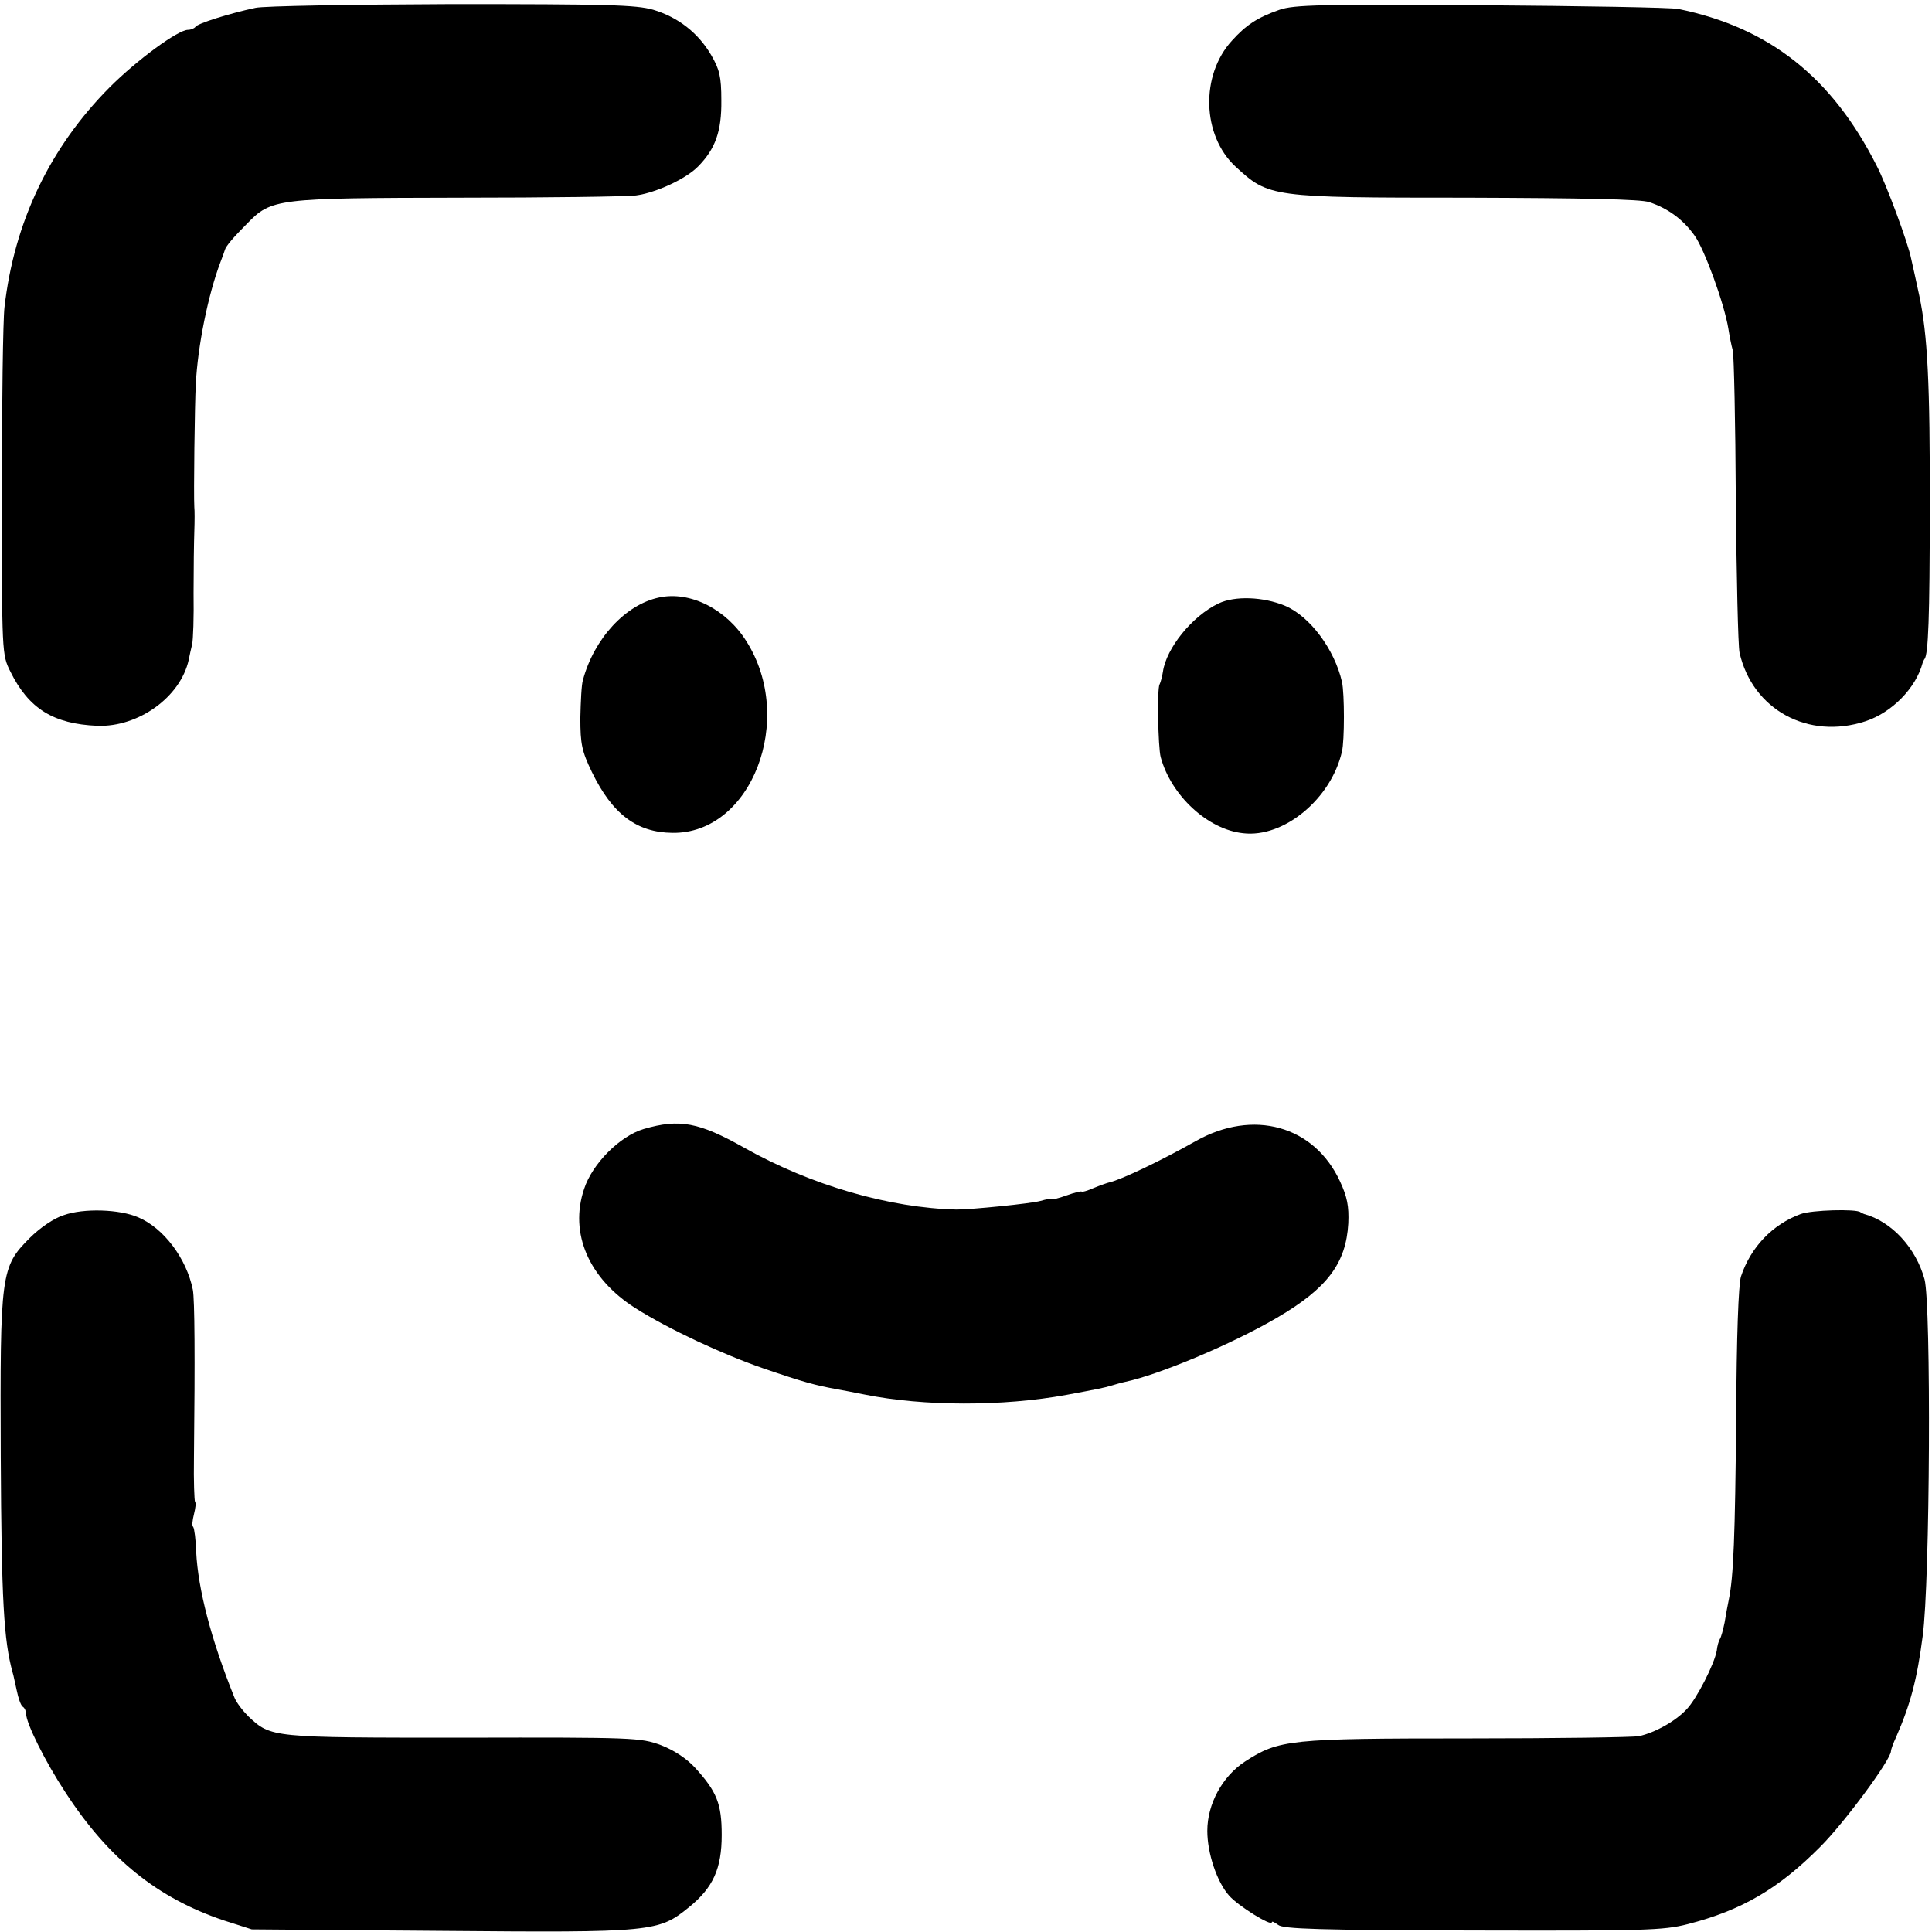
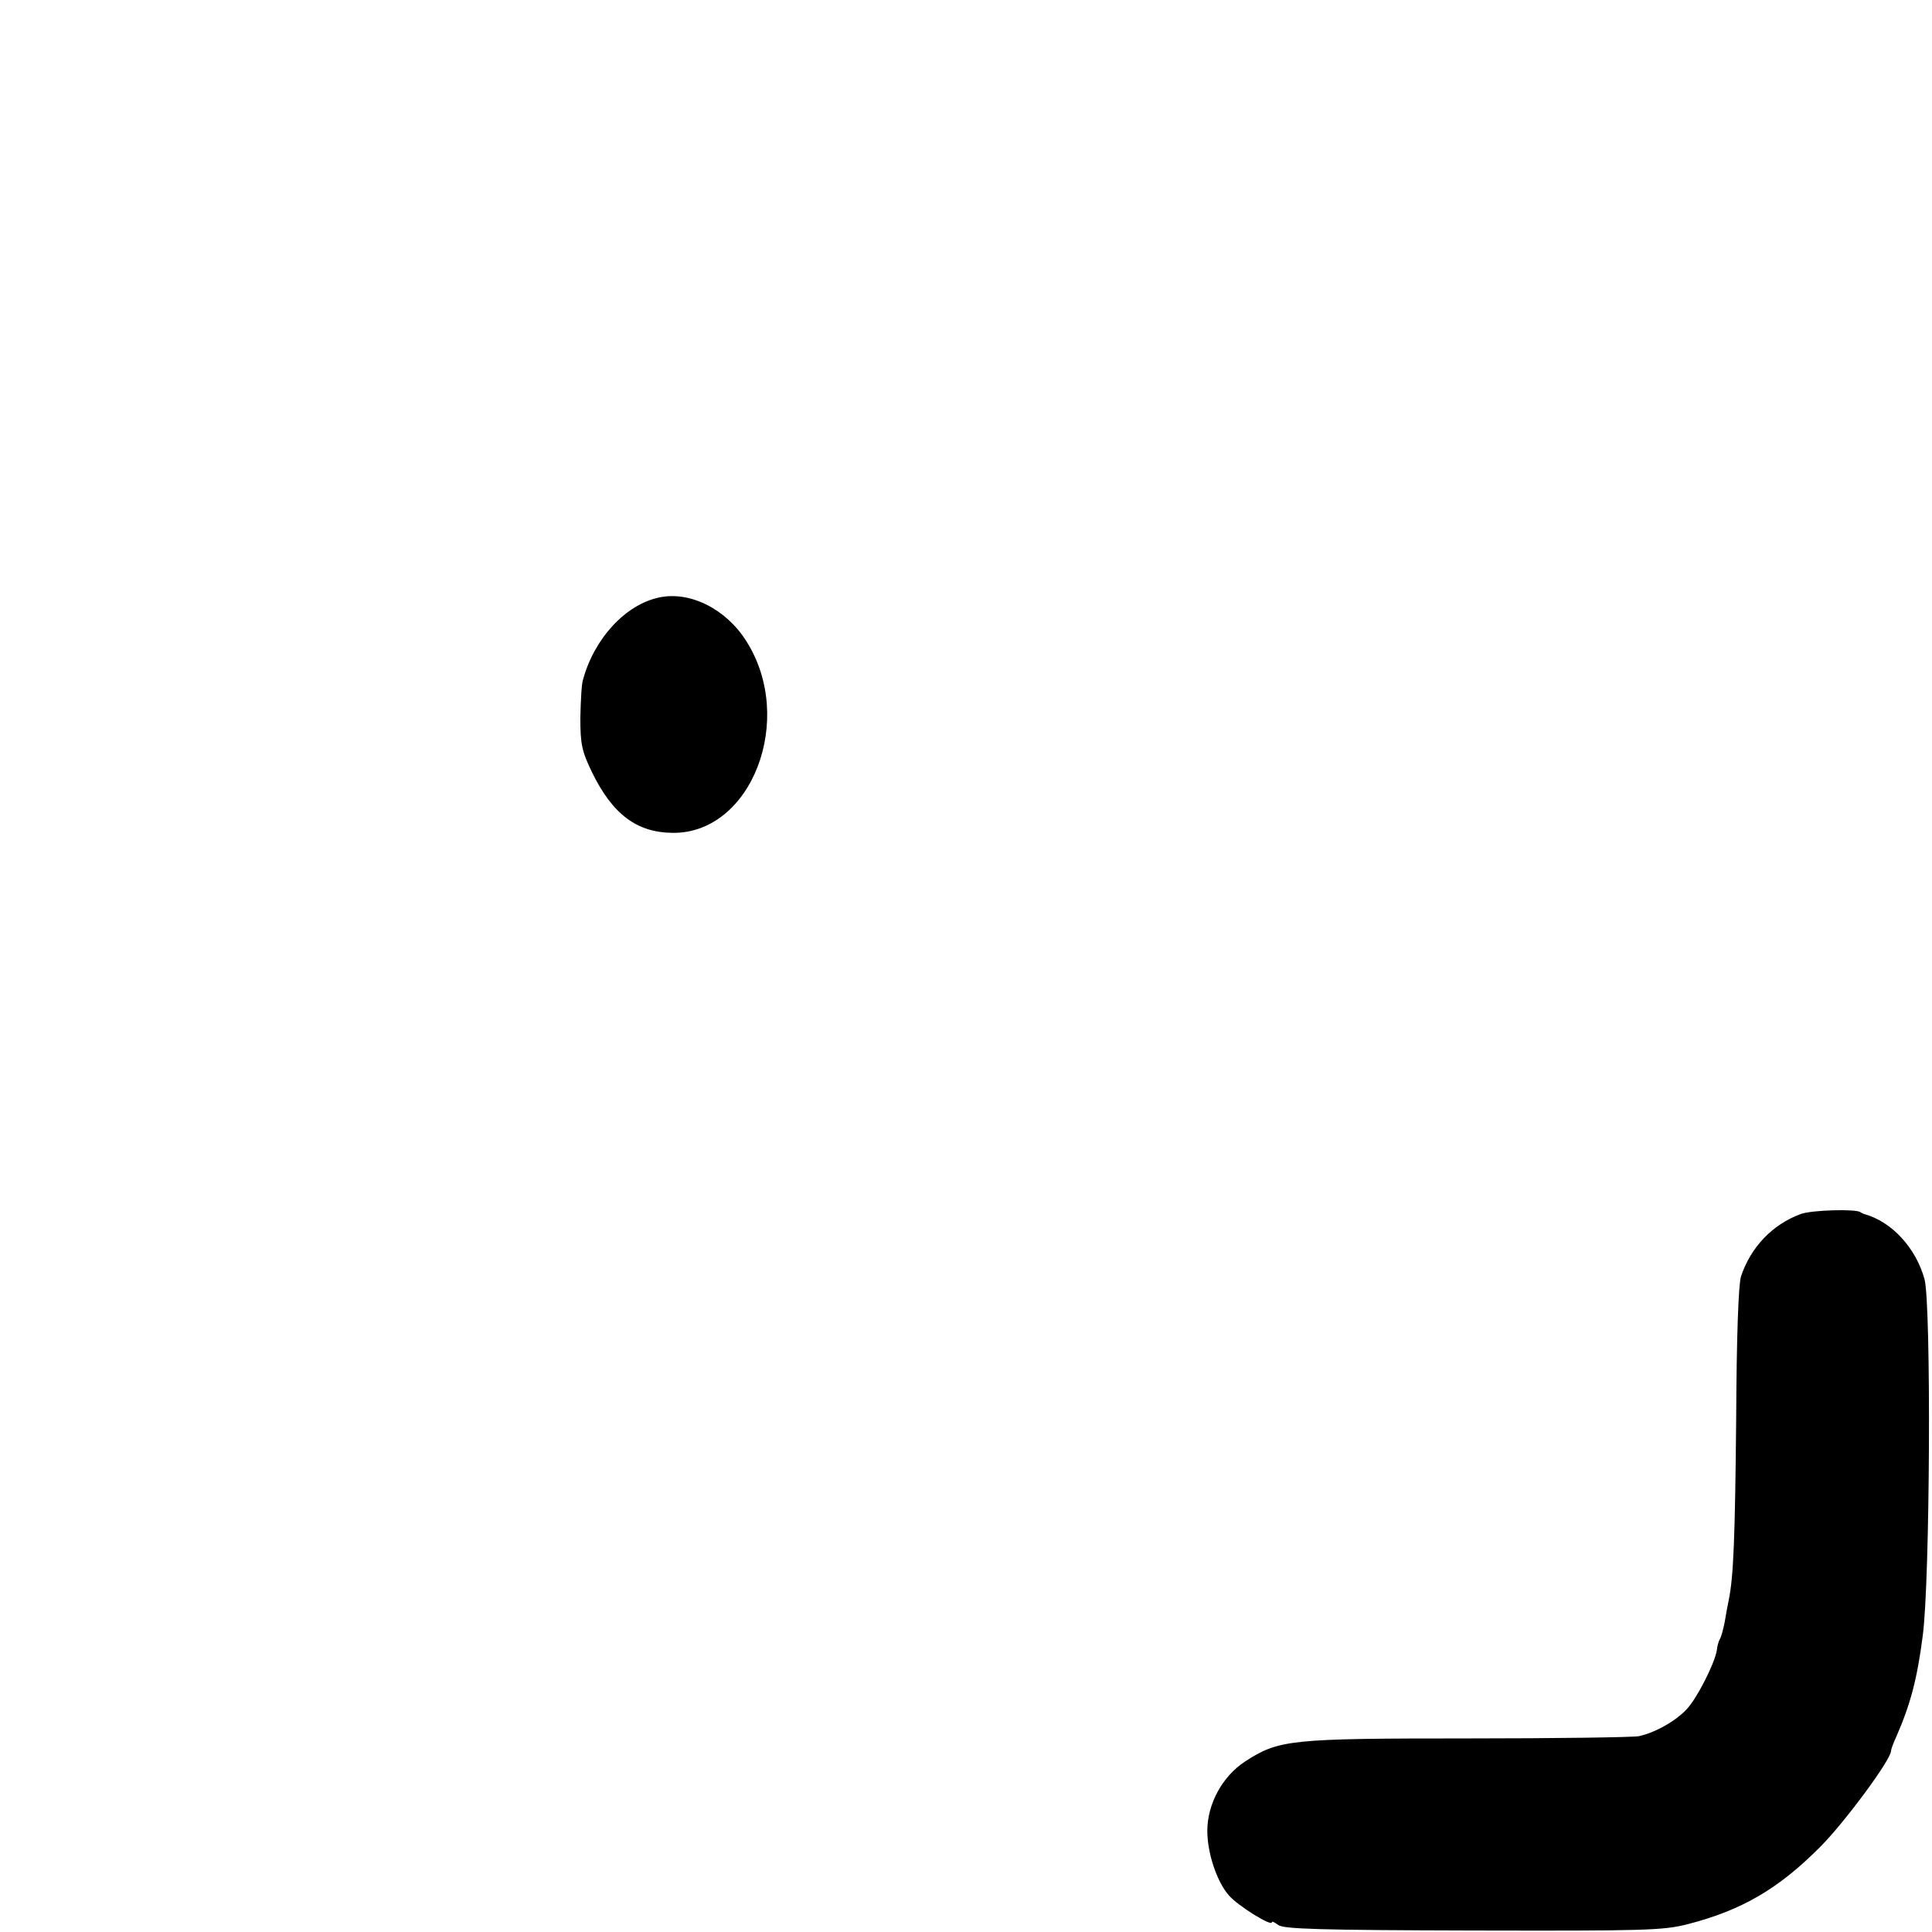
<svg xmlns="http://www.w3.org/2000/svg" version="1.0" width="518pt" height="518pt" viewBox="0 0 518 518" preserveAspectRatio="xMidYMid meet">
  <g transform="translate(0,518) scale(0.1,-0.1)" fill="#000000" stroke="none">
-     <path d="M685 5159 c-70 -15 -156 -42 -161 -51 -3 -4 -12 -8 -20 -8 -27 0 -137 -81 -210 -154 -160 -161 -256 -361 -282 -590 -4 -33 -7 -257 -7 -496 0 -433 0 -435 23 -481 49 -99 115 -140 233 -145 110 -4 223 77 245 177 2 10 6 29 9 41 3 12 5 74 4 138 0 63 1 138 2 165 1 28 1 57 0 65 -2 32 1 278 4 330 5 102 33 240 66 327 6 15 11 30 12 33 2 9 22 33 59 70 66 68 79 69 568 70 239 0 453 3 475 6 53 7 134 44 167 78 46 47 63 94 62 177 0 64 -5 83 -27 121 -35 60 -89 102 -156 122 -46 13 -122 15 -540 15 -267 -1 -504 -5 -526 -10z" />
-     <path d="M3431 5154 c-60 -21 -90 -41 -128 -83 -85 -93 -80 -254 9 -337 90 -83 93 -84 621 -84 312 -1 467 -4 489 -12 51 -17 91 -47 121 -89 27 -37 80 -183 91 -250 3 -19 8 -45 12 -59 3 -14 7 -194 8 -400 2 -206 6 -391 10 -410 35 -153 184 -234 337 -184 71 23 136 89 154 157 2 4 3 8 5 10 10 12 14 111 14 402 1 338 -6 468 -28 572 -8 38 -16 73 -22 100 -8 41 -66 198 -92 248 -120 238 -288 371 -532 421 -19 4 -258 8 -530 10 -428 3 -501 1 -539 -12z" />
    <path d="M1767 3578 c-90 -19 -174 -110 -204 -221 -4 -12 -6 -58 -7 -102 0 -70 4 -89 31 -145 55 -113 120 -162 216 -163 212 -3 331 305 198 514 -54 86 -151 135 -234 117z" />
-     <path d="M3267 3562 c-71 -34 -140 -120 -149 -183 -2 -13 -6 -28 -9 -34 -7 -11 -4 -169 3 -195 28 -103 126 -194 221 -204 109 -13 236 92 265 219 7 29 7 156 0 187 -20 87 -86 176 -153 204 -58 24 -134 27 -178 6z" />
-     <path d="M1726 2153 c-64 -19 -138 -93 -160 -161 -40 -119 13 -240 137 -319 90 -57 234 -124 344 -162 108 -37 138 -45 198 -56 11 -2 44 -8 73 -14 159 -32 371 -32 541 -1 86 16 101 19 121 25 10 3 27 8 37 10 90 19 286 101 407 172 135 79 185 146 191 253 2 46 -3 71 -22 112 -69 150 -233 196 -388 108 -92 -52 -199 -103 -230 -110 -5 -1 -25 -8 -42 -15 -18 -8 -33 -12 -33 -10 0 2 -18 -2 -40 -10 -22 -8 -40 -12 -40 -10 0 2 -14 0 -31 -5 -25 -7 -184 -23 -224 -23 -179 4 -391 65 -570 166 -121 68 -173 78 -269 50z" />
-     <path d="M171 1922 c-26 -8 -64 -34 -91 -61 -78 -78 -80 -94 -78 -586 2 -387 8 -493 32 -580 2 -5 6 -27 11 -48 4 -20 11 -40 16 -43 5 -3 9 -12 9 -19 0 -25 51 -128 105 -210 116 -179 247 -284 425 -344 l75 -24 508 -4 c569 -5 583 -3 665 64 64 52 87 103 87 193 0 84 -13 116 -71 180 -23 25 -56 47 -92 61 -55 20 -70 21 -531 20 -516 0 -514 0 -575 57 -15 15 -33 38 -38 52 -62 154 -97 289 -102 389 -1 33 -5 63 -8 67 -4 3 -2 18 2 34 4 16 6 31 3 33 -2 3 -4 56 -3 119 3 268 2 425 -3 450 -17 84 -78 165 -146 194 -50 22 -147 25 -200 6z" />
    <path d="M4828 1925 c-76 -28 -134 -89 -160 -167 -7 -21 -12 -164 -13 -378 -3 -321 -7 -427 -20 -490 -3 -14 -8 -41 -11 -60 -4 -19 -9 -39 -13 -45 -3 -5 -7 -19 -8 -30 -6 -36 -54 -130 -81 -158 -31 -33 -86 -63 -128 -72 -16 -3 -223 -6 -459 -6 -477 0 -506 -3 -597 -62 -61 -40 -101 -114 -101 -186 0 -60 26 -137 58 -173 24 -28 115 -84 115 -72 0 4 7 0 17 -7 13 -11 109 -14 521 -15 460 -1 511 0 577 17 144 37 243 94 356 208 64 64 189 233 189 256 0 4 6 21 14 38 38 87 56 154 71 270 20 146 23 889 5 957 -23 84 -88 155 -162 175 -5 2 -9 4 -10 5 -11 9 -130 6 -160 -5z" />
  </g>
</svg>